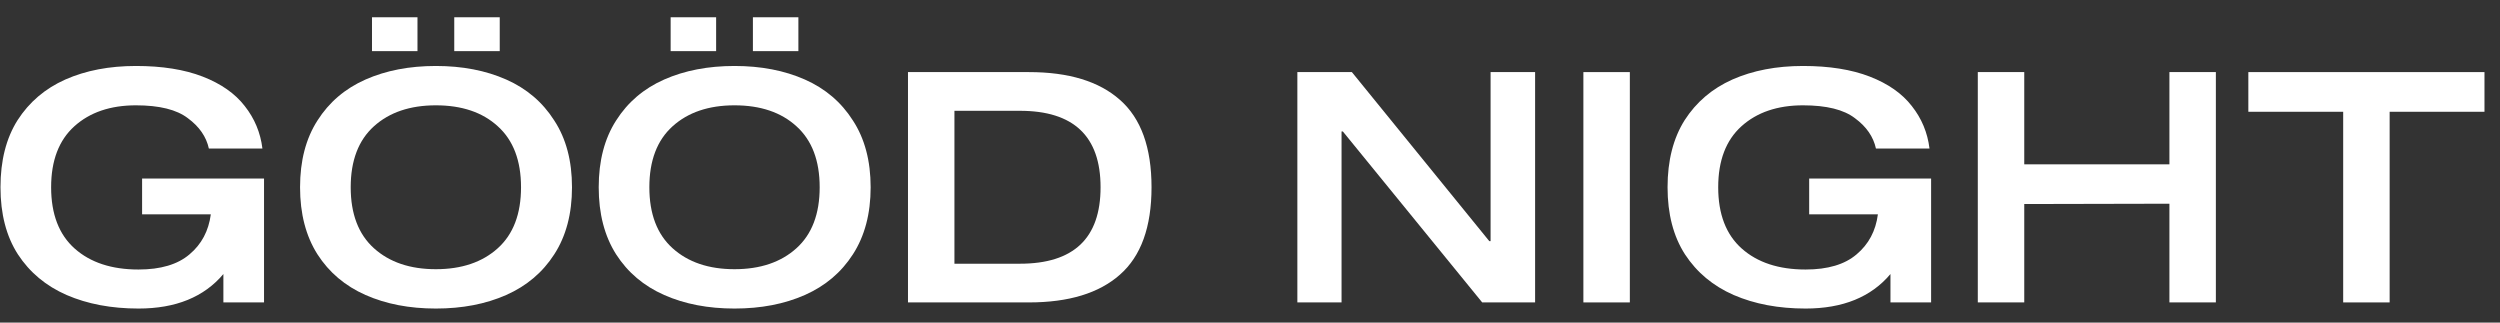
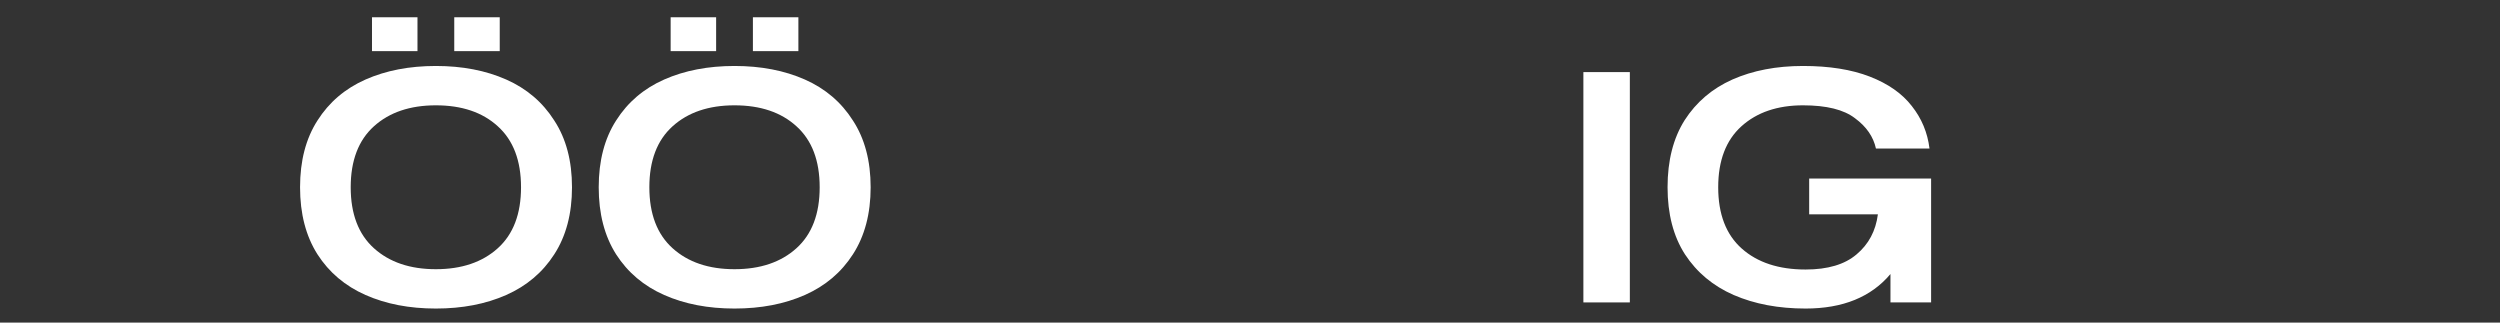
<svg xmlns="http://www.w3.org/2000/svg" width="124" height="16" viewBox="0 0 124 16" fill="none">
  <rect x="0" y="0" width="124" height="16" fill="#333333" stroke="none" />
-   <path d="M7.048 10.632V8.856H13.096V15H11.08V13.592C10.12 14.733 8.717 15.304 6.872 15.304C5.528 15.304 4.338 15.08 3.304 14.632C2.28 14.184 1.474 13.512 0.888 12.616C0.312 11.72 0.024 10.611 0.024 9.288C0.024 7.965 0.306 6.856 0.872 5.96C1.448 5.064 2.237 4.392 3.24 3.944C4.253 3.496 5.421 3.272 6.744 3.272C8.045 3.272 9.149 3.448 10.056 3.8C10.962 4.152 11.656 4.637 12.136 5.256C12.626 5.875 12.92 6.579 13.016 7.368H10.36C10.232 6.781 9.885 6.28 9.32 5.864C8.765 5.437 7.906 5.224 6.744 5.224C5.474 5.224 4.456 5.571 3.688 6.264C2.92 6.957 2.536 7.965 2.536 9.288C2.536 10.621 2.925 11.635 3.704 12.328C4.482 13.021 5.538 13.368 6.872 13.368C7.97 13.368 8.813 13.117 9.4 12.616C9.997 12.115 10.349 11.453 10.456 10.632H7.048Z" fill="white" />
  <path d="M21.619 3.272C22.931 3.272 24.094 3.496 25.107 3.944C26.12 4.392 26.915 5.069 27.491 5.976C28.078 6.872 28.371 7.976 28.371 9.288C28.371 10.6 28.078 11.709 27.491 12.616C26.915 13.512 26.12 14.184 25.107 14.632C24.094 15.08 22.931 15.304 21.619 15.304C20.307 15.304 19.144 15.08 18.131 14.632C17.118 14.184 16.323 13.512 15.747 12.616C15.171 11.709 14.883 10.6 14.883 9.288C14.883 7.976 15.171 6.872 15.747 5.976C16.323 5.069 17.118 4.392 18.131 3.944C19.144 3.496 20.307 3.272 21.619 3.272ZM21.619 13.352C22.899 13.352 23.923 13.005 24.691 12.312C25.459 11.619 25.843 10.611 25.843 9.288C25.843 7.965 25.459 6.957 24.691 6.264C23.934 5.571 22.91 5.224 21.619 5.224C20.339 5.224 19.315 5.571 18.547 6.264C17.779 6.957 17.395 7.965 17.395 9.288C17.395 10.611 17.779 11.619 18.547 12.312C19.315 13.005 20.339 13.352 21.619 13.352ZM20.707 2.536H18.451V0.856H20.707V2.536ZM24.787 2.536H22.531V0.856H24.787V2.536Z" fill="white" />
  <path d="M36.432 3.272C37.744 3.272 38.906 3.496 39.92 3.944C40.933 4.392 41.728 5.069 42.304 5.976C42.89 6.872 43.184 7.976 43.184 9.288C43.184 10.6 42.89 11.709 42.304 12.616C41.728 13.512 40.933 14.184 39.92 14.632C38.906 15.08 37.744 15.304 36.432 15.304C35.12 15.304 33.957 15.08 32.944 14.632C31.93 14.184 31.136 13.512 30.56 12.616C29.984 11.709 29.696 10.6 29.696 9.288C29.696 7.976 29.984 6.872 30.56 5.976C31.136 5.069 31.93 4.392 32.944 3.944C33.957 3.496 35.12 3.272 36.432 3.272ZM36.432 13.352C37.712 13.352 38.736 13.005 39.504 12.312C40.272 11.619 40.656 10.611 40.656 9.288C40.656 7.965 40.272 6.957 39.504 6.264C38.746 5.571 37.722 5.224 36.432 5.224C35.152 5.224 34.128 5.571 33.36 6.264C32.592 6.957 32.208 7.965 32.208 9.288C32.208 10.611 32.592 11.619 33.36 12.312C34.128 13.005 35.152 13.352 36.432 13.352ZM35.52 2.536H33.264V0.856H35.52V2.536ZM39.6 2.536H37.344V0.856H39.6V2.536Z" fill="white" />
-   <path d="M51.036 3.576C53.009 3.576 54.513 4.035 55.548 4.952C56.593 5.869 57.116 7.315 57.116 9.288C57.116 11.261 56.593 12.707 55.548 13.624C54.513 14.541 53.009 15 51.036 15H45.036V3.576H51.036ZM47.34 5.496V13.08H50.588C53.255 13.08 54.588 11.816 54.588 9.288C54.588 6.76 53.255 5.496 50.588 5.496H47.34Z" fill="white" />
-   <path d="M73.933 11.96V3.576H76.141V15H73.517L66.605 6.52H66.541V15H64.349V3.576H67.053L73.869 11.96H73.933Z" fill="white" />
  <path d="M80.84 3.576V15H78.536V3.576H80.84Z" fill="white" />
  <path d="M89.735 10.632V8.856H95.783V15H93.767V13.592C92.807 14.733 91.404 15.304 89.559 15.304C88.215 15.304 87.026 15.08 85.991 14.632C84.967 14.184 84.162 13.512 83.575 12.616C82.999 11.72 82.711 10.611 82.711 9.288C82.711 7.965 82.994 6.856 83.559 5.96C84.135 5.064 84.924 4.392 85.927 3.944C86.941 3.496 88.109 3.272 89.431 3.272C90.733 3.272 91.837 3.448 92.743 3.8C93.65 4.152 94.343 4.637 94.823 5.256C95.314 5.875 95.607 6.579 95.703 7.368H93.047C92.919 6.781 92.573 6.28 92.007 5.864C91.453 5.437 90.594 5.224 89.431 5.224C88.162 5.224 87.143 5.571 86.375 6.264C85.607 6.957 85.223 7.965 85.223 9.288C85.223 10.621 85.612 11.635 86.391 12.328C87.17 13.021 88.226 13.368 89.559 13.368C90.658 13.368 91.501 13.117 92.087 12.616C92.684 12.115 93.037 11.453 93.143 10.632H89.735Z" fill="white" />
-   <path d="M107.603 8.152V3.576H109.907V15H107.603V10.104L100.403 10.12V15H98.099V3.576H100.403V8.152H107.603Z" fill="white" />
-   <path d="M111.518 3.576H123.23V5.544H118.526V15H116.222V5.544H111.518V3.576Z" fill="white" />
</svg>